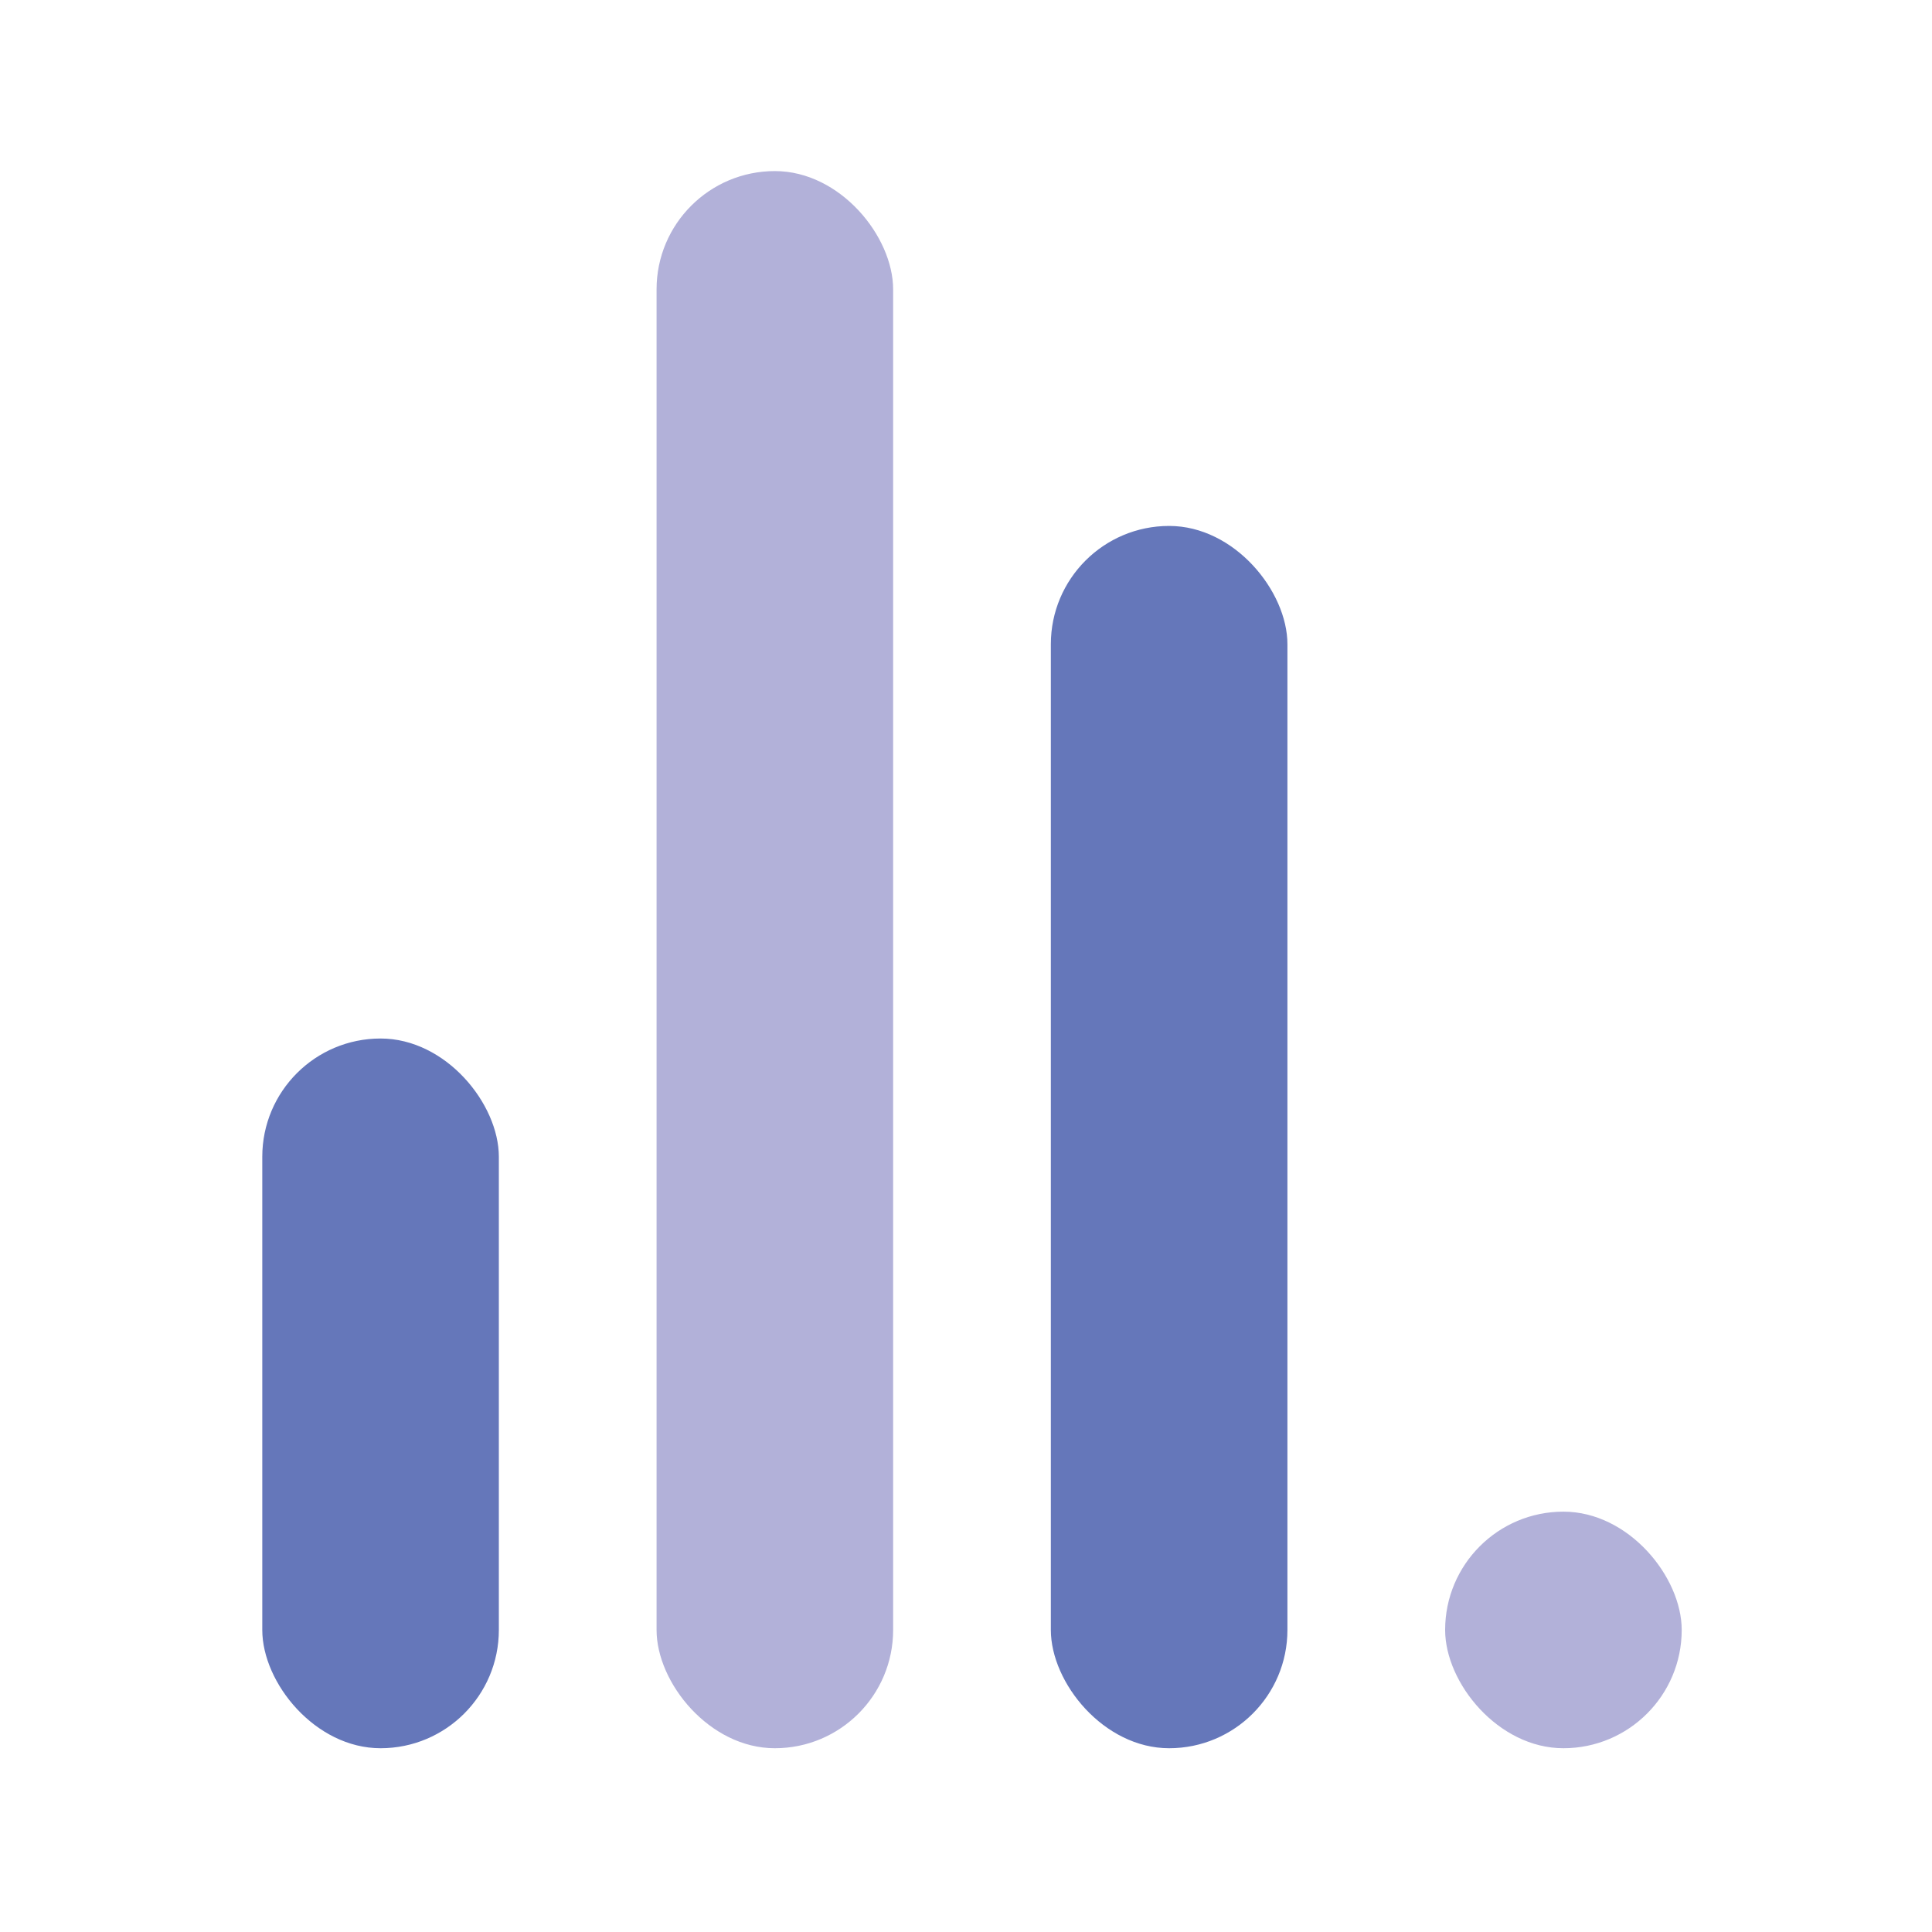
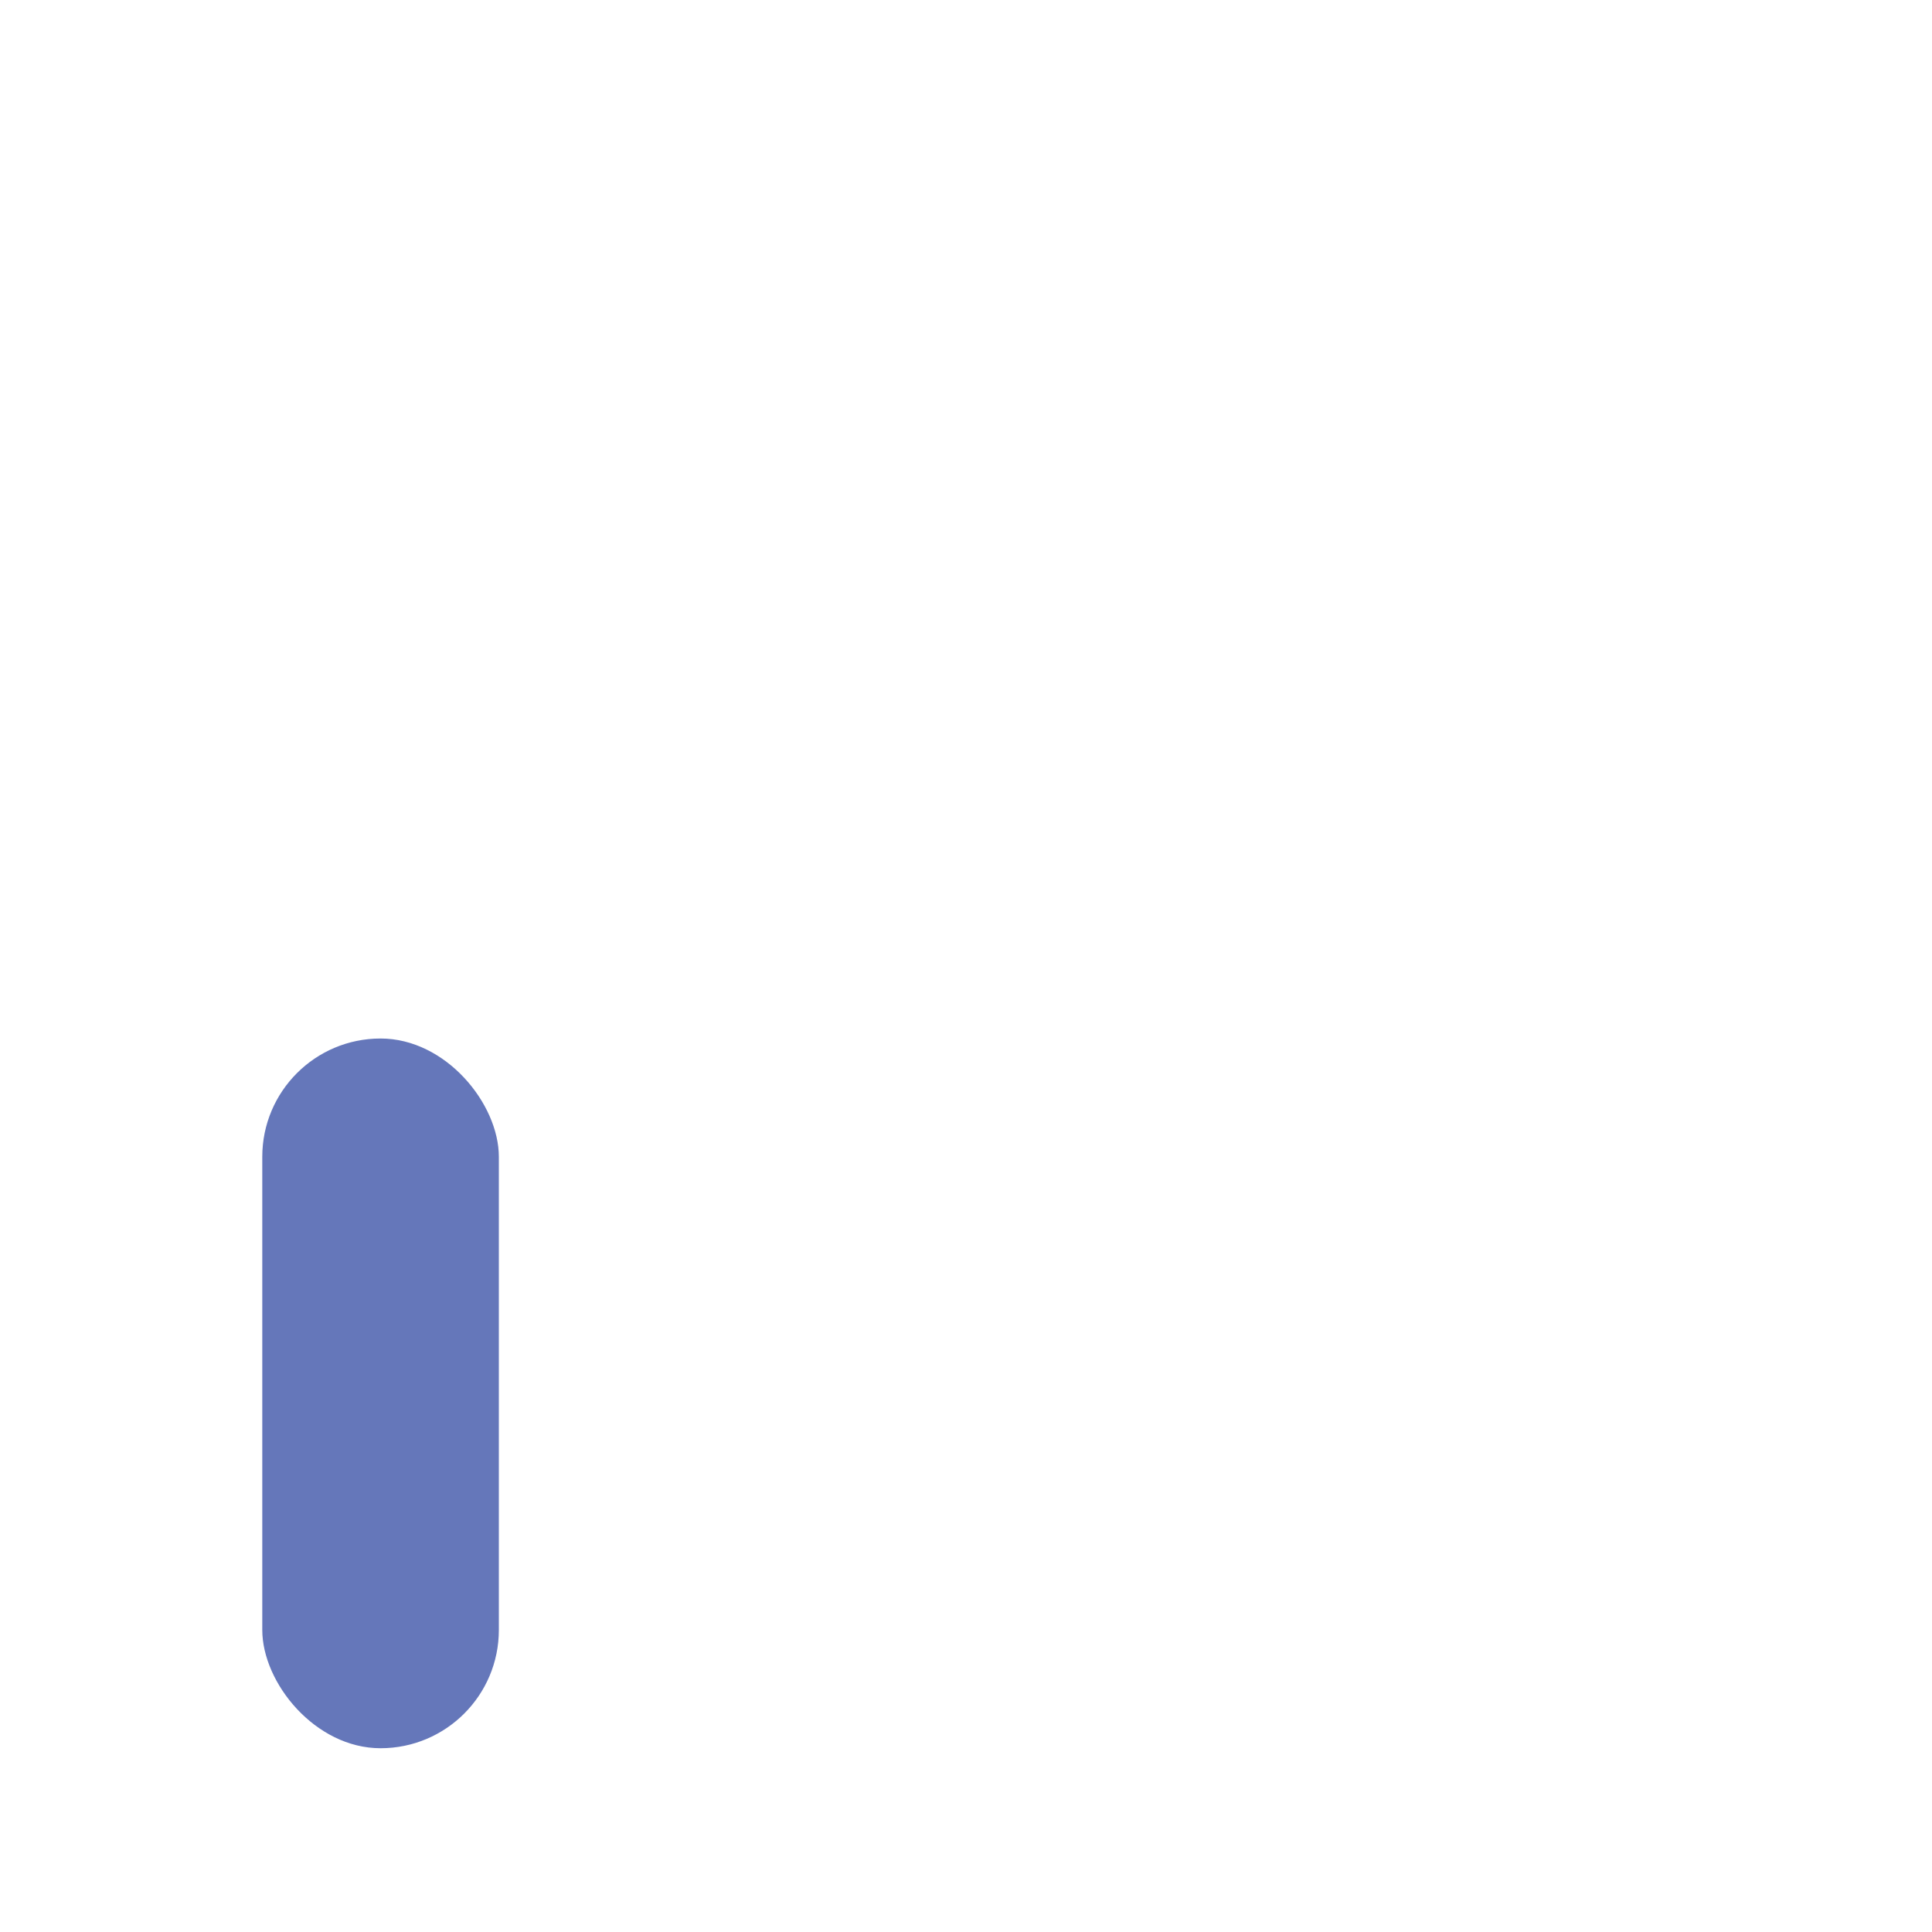
<svg xmlns="http://www.w3.org/2000/svg" width="49" height="49" viewBox="0 0 49 49" fill="none">
  <rect x="6.652" y="26.339" width="6" height="18" rx="3" fill="#6577BA" />
-   <rect x="36.652" y="38.339" width="6" height="6" rx="3" fill="#B2B1D9" />
-   <rect x="16.652" y="4.339" width="6" height="40" rx="3" fill="#B2B1D9" />
-   <rect x="26.652" y="13.339" width="6" height="31" rx="3" fill="#6577BA" />
</svg>